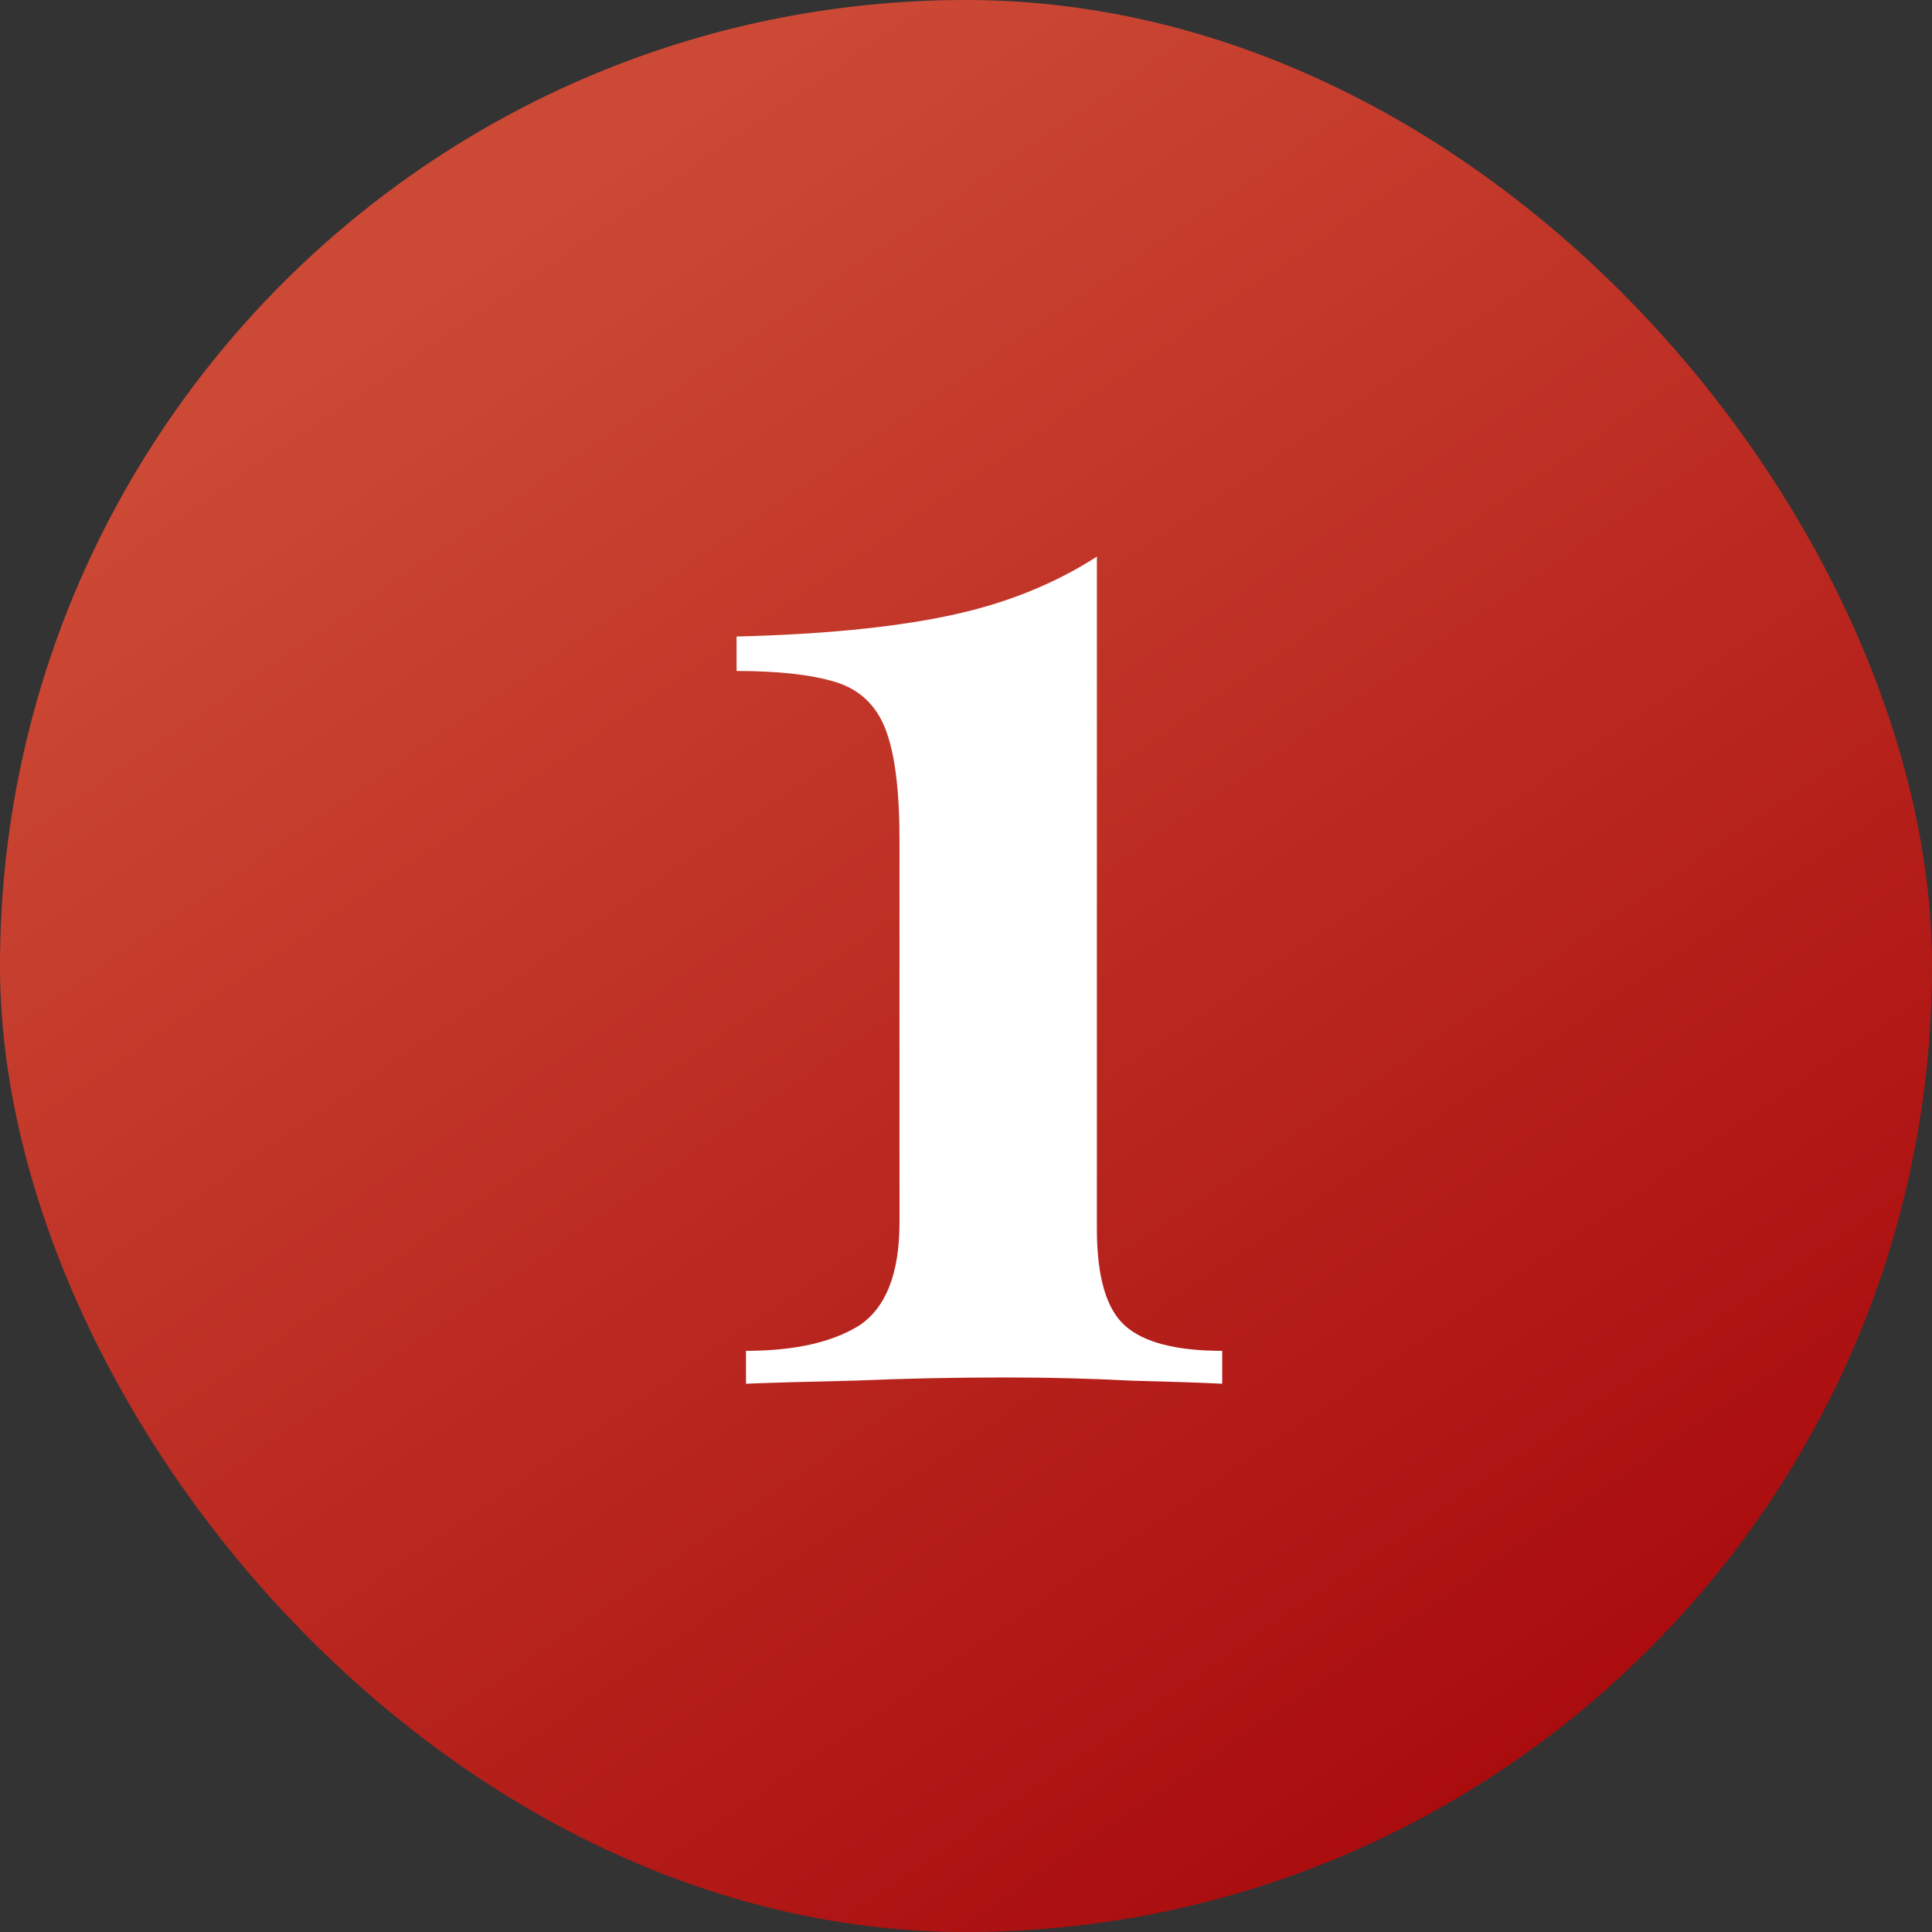
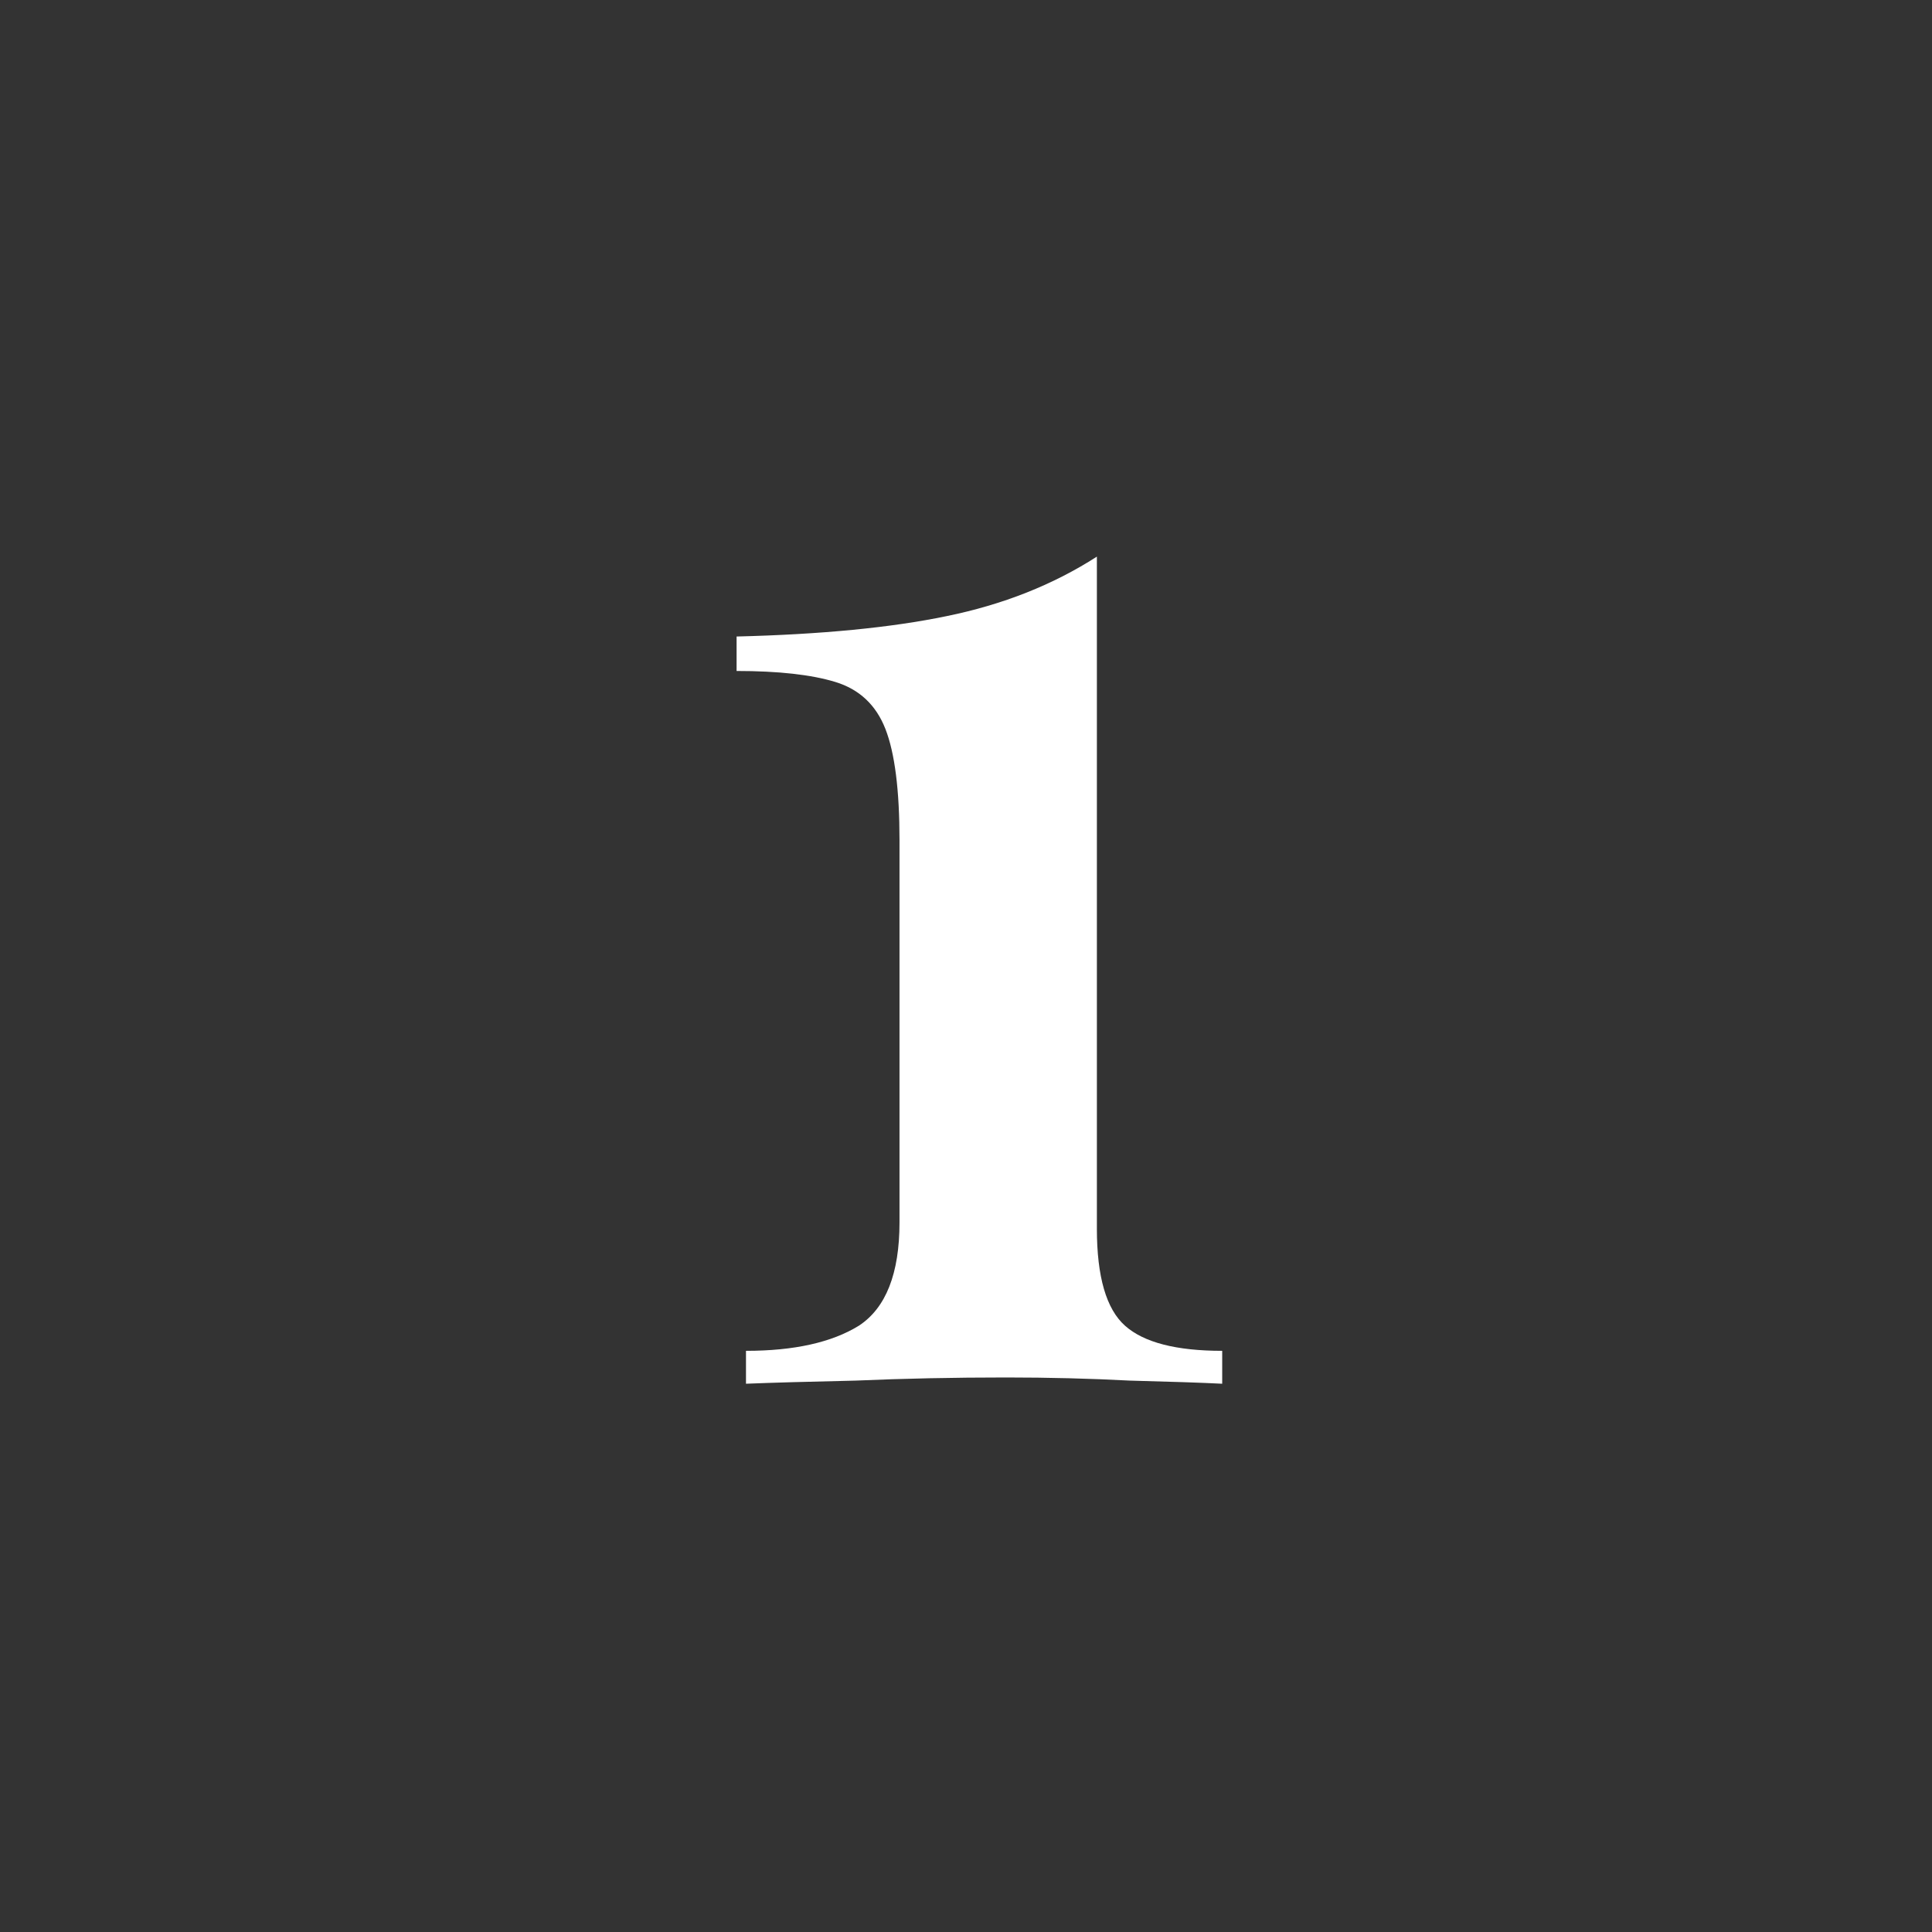
<svg xmlns="http://www.w3.org/2000/svg" width="74" height="74" viewBox="0 0 74 74" fill="none">
  <rect x="0" y="0" width="74" height="74" fill="#333333" stroke="none" />
-   <rect width="74" height="74" rx="37" fill="url(#paint0_linear_391_216)" />
  <path d="M42.013 21.32V47.06C42.013 48.9 42.373 50.14 43.093 50.78C43.813 51.42 45.053 51.74 46.813 51.74V53C46.013 52.96 44.833 52.92 43.273 52.88C41.753 52.8 40.173 52.76 38.533 52.76C36.533 52.76 34.613 52.8 32.773 52.88C30.973 52.92 29.573 52.96 28.573 53V51.74C30.413 51.74 31.853 51.42 32.893 50.78C33.933 50.1 34.453 48.78 34.453 46.82V32.18C34.453 30.26 34.273 28.84 33.913 27.92C33.553 27 32.913 26.4 31.993 26.12C31.073 25.84 29.813 25.7 28.213 25.7V24.38C31.453 24.3 34.133 24.04 36.253 23.6C38.413 23.16 40.333 22.4 42.013 21.32Z" fill="white" />
  <defs>
    <linearGradient id="paint0_linear_391_216" x1="17.39" y1="10.36" x2="57.165" y2="68.45" gradientUnits="userSpaceOnUse">
      <stop stop-color="#CC4935" />
      <stop offset="1" stop-color="#AA0C0E" />
    </linearGradient>
  </defs>
</svg>